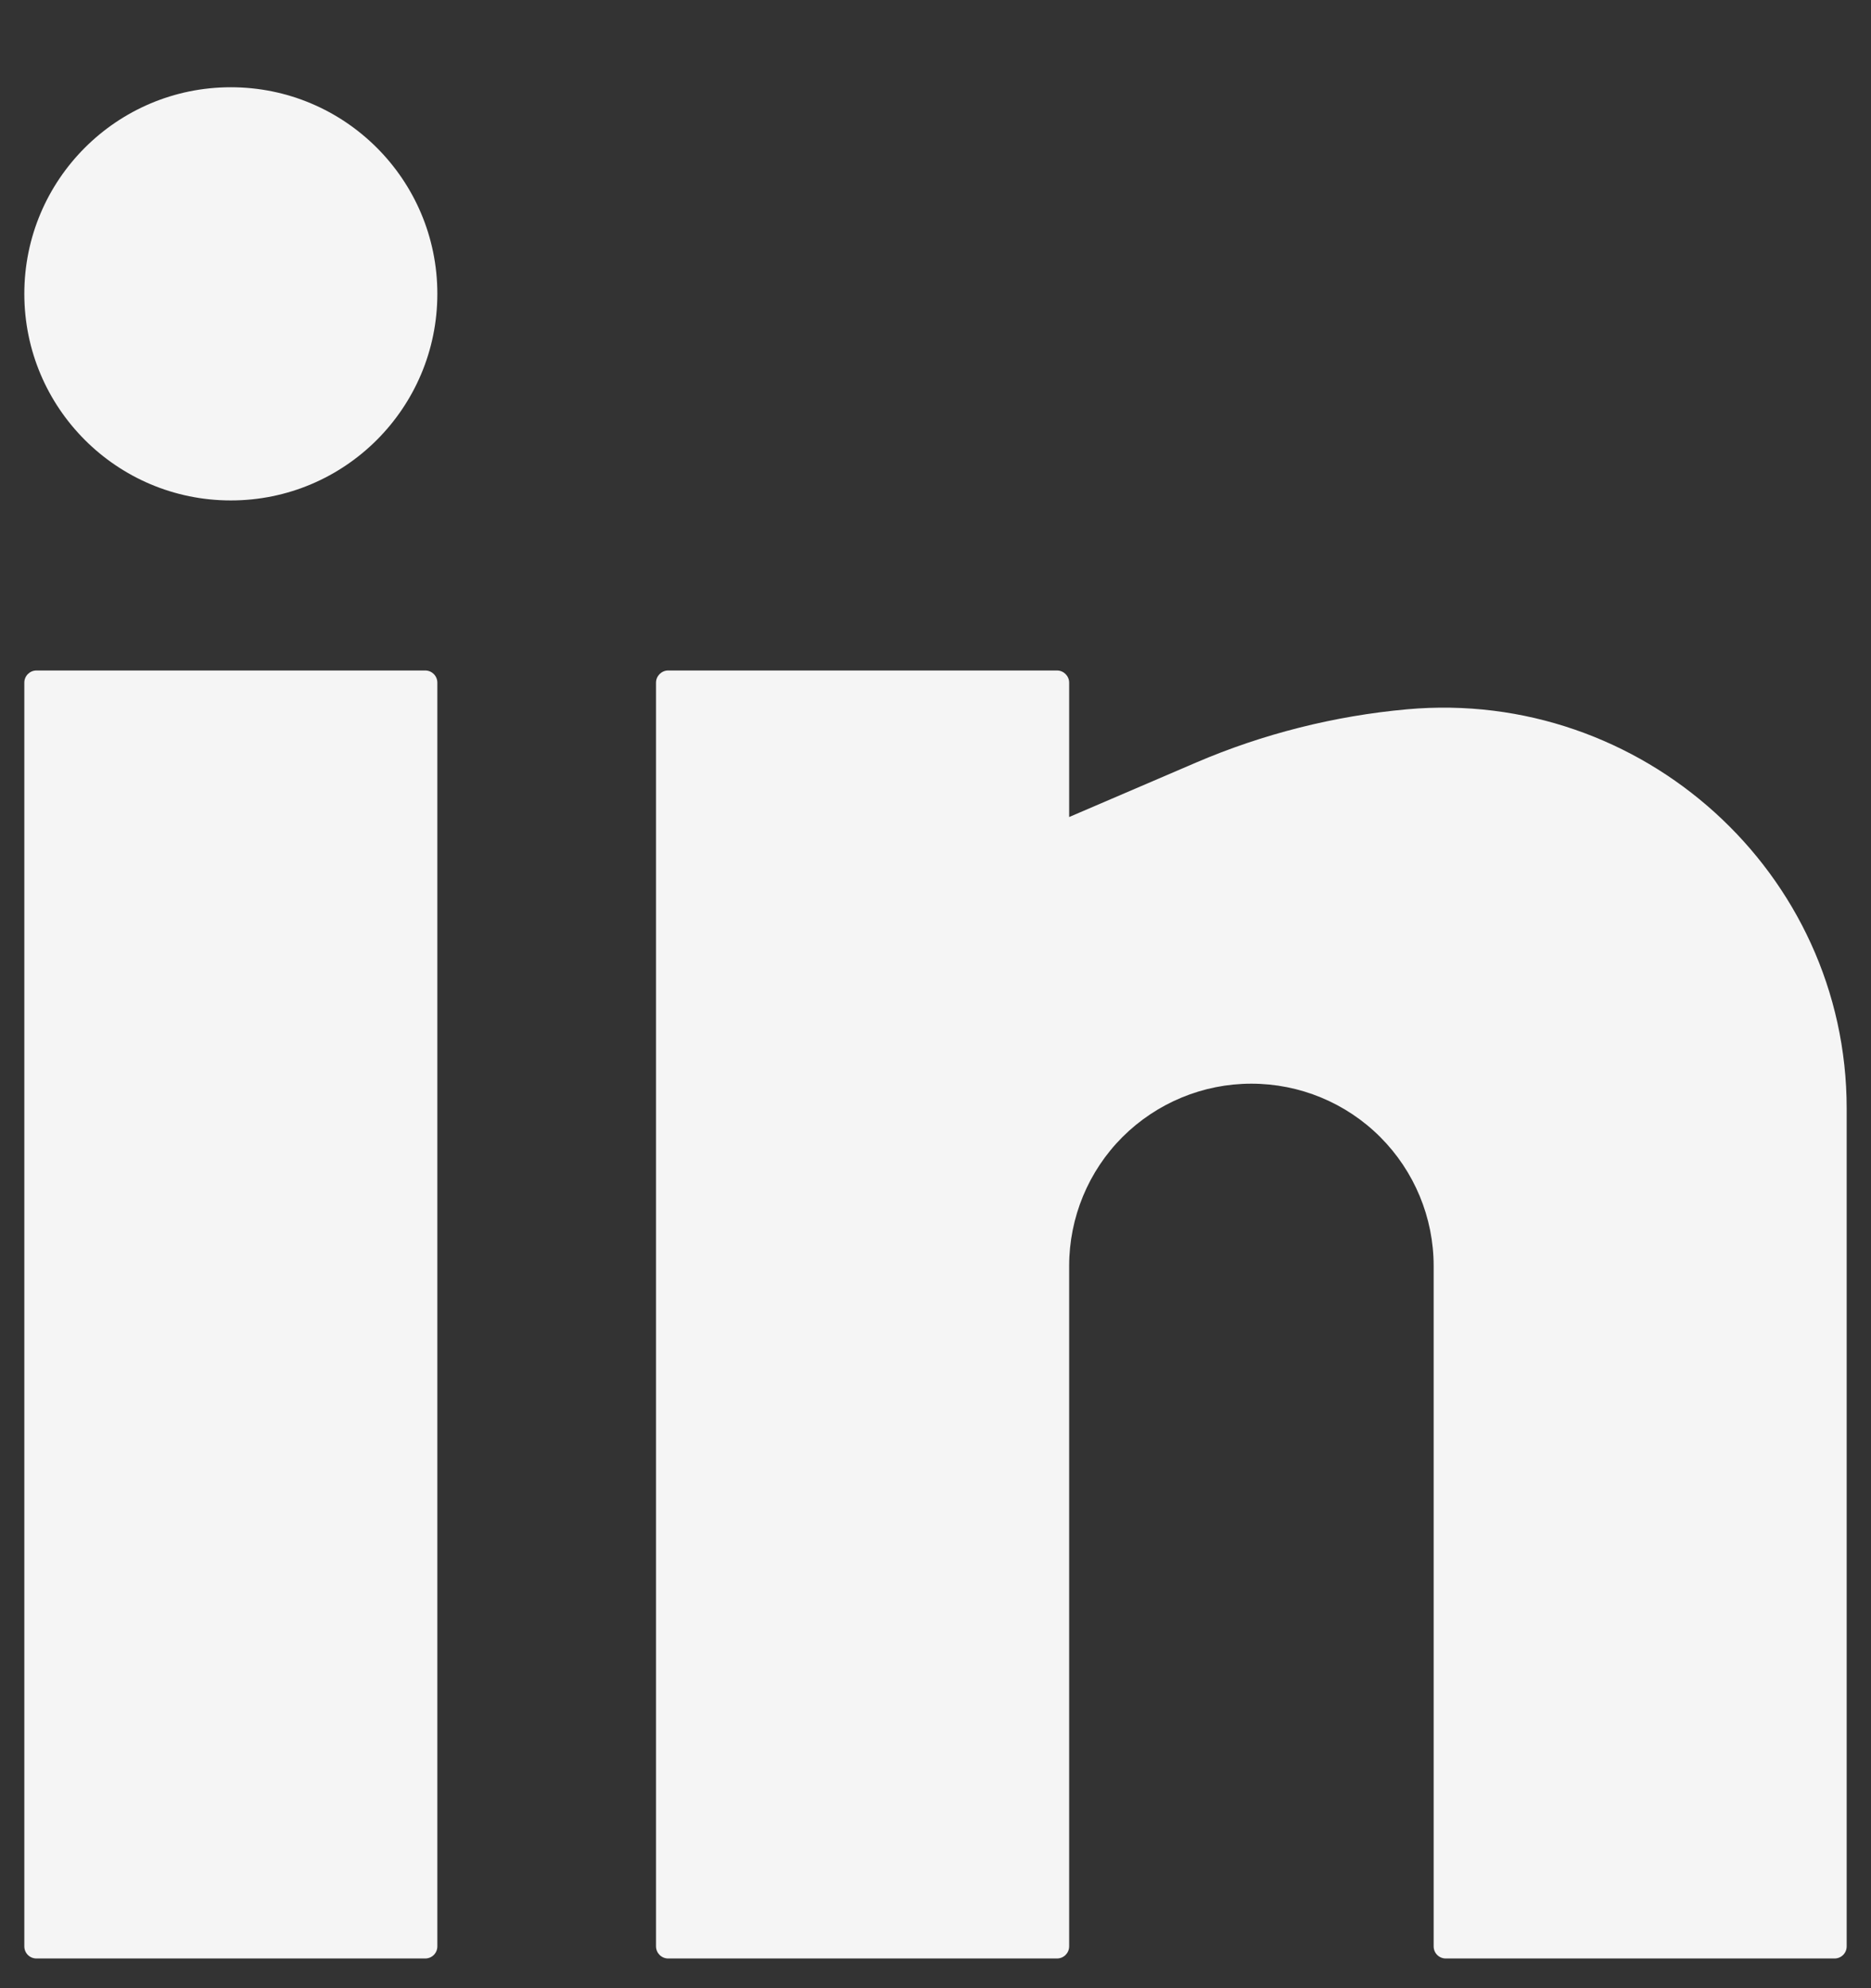
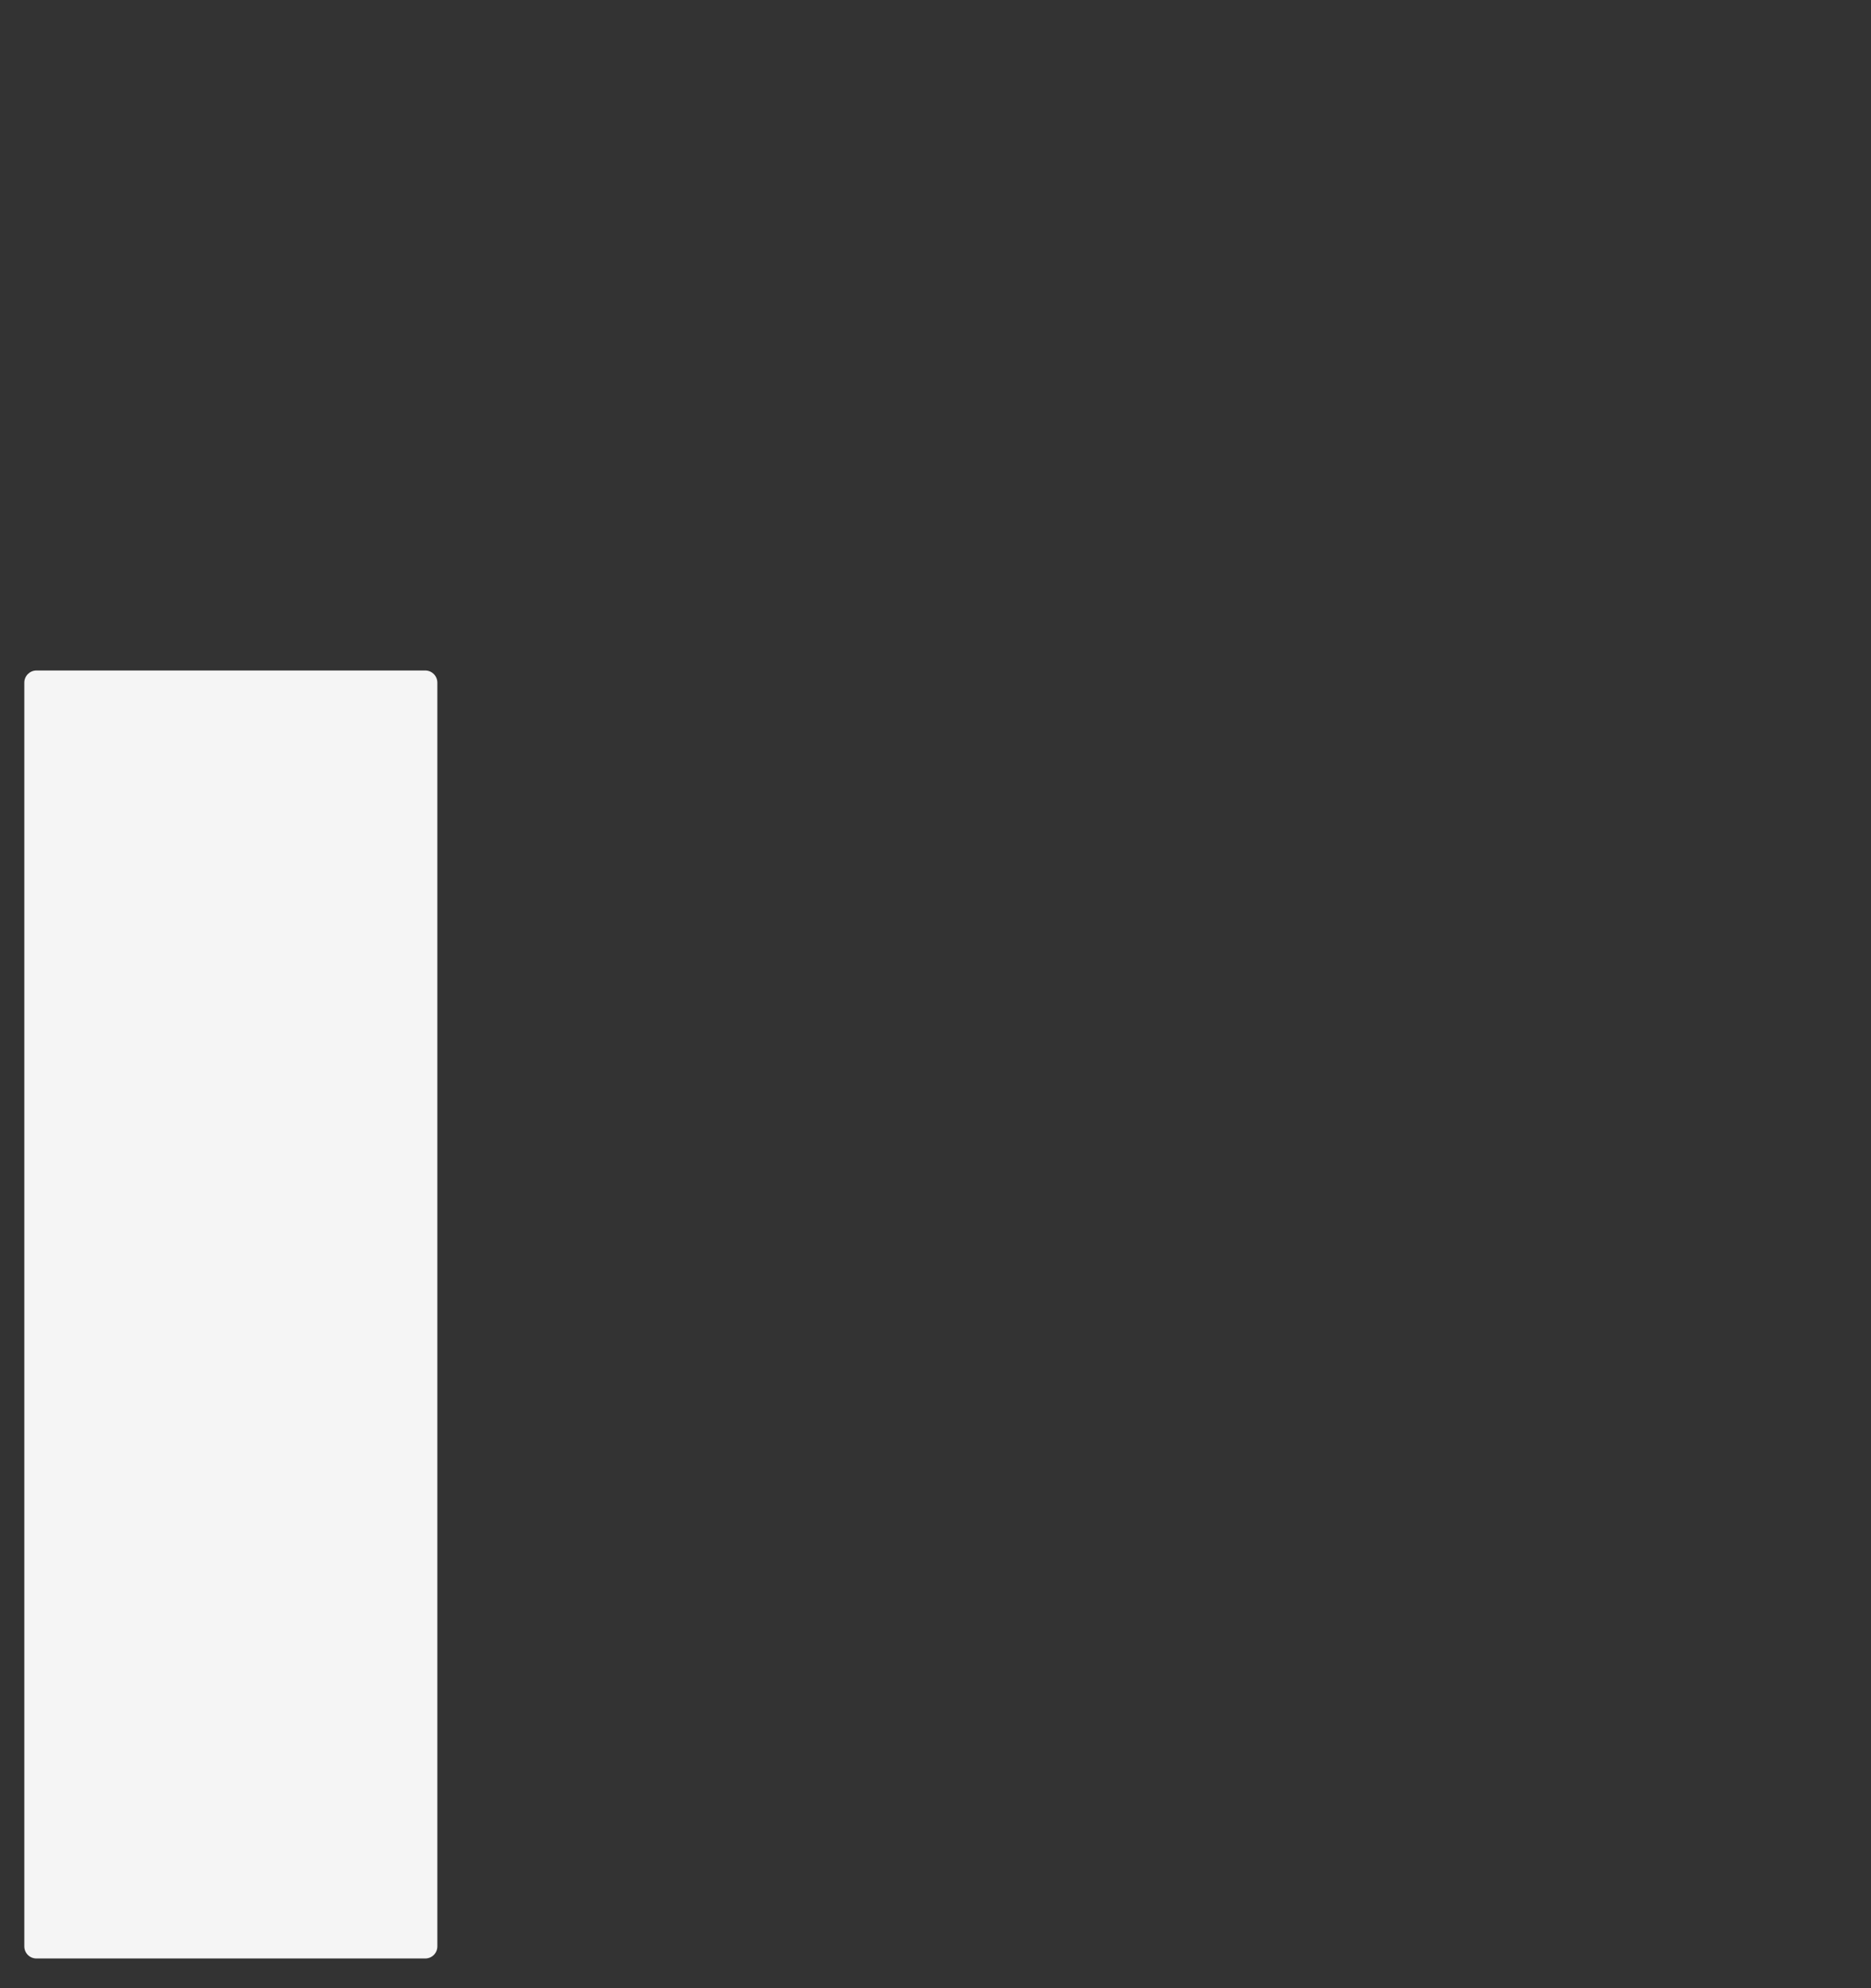
<svg xmlns="http://www.w3.org/2000/svg" width="16" height="17" viewBox="0 0 16 17" fill="none">
  <rect x="0" y="0" width="16" height="17" fill="#333333" stroke="none" />
-   <path d="M1.974 0.746C0.999 0.746 0.208 1.537 0.208 2.512C0.208 3.488 0.999 4.279 1.974 4.279C2.949 4.279 3.74 3.488 3.74 2.512C3.74 1.537 2.949 0.746 1.974 0.746Z" fill="#F5F5F5" />
  <path d="M0.312 5.733C0.254 5.733 0.208 5.78 0.208 5.837V16.642C0.208 16.7 0.254 16.746 0.312 16.746H3.636C3.694 16.746 3.74 16.7 3.74 16.642V5.837C3.74 5.78 3.694 5.733 3.636 5.733H0.312Z" fill="#F5F5F5" />
-   <path d="M5.714 5.733C5.657 5.733 5.61 5.78 5.61 5.837V16.642C5.61 16.7 5.657 16.746 5.714 16.746H9.039C9.096 16.746 9.143 16.7 9.143 16.642V10.824C9.143 10.411 9.307 10.014 9.599 9.722C9.892 9.43 10.288 9.266 10.701 9.266C11.115 9.266 11.511 9.43 11.803 9.722C12.095 10.014 12.26 10.411 12.26 10.824V16.642C12.26 16.7 12.306 16.746 12.364 16.746H15.688C15.746 16.746 15.792 16.7 15.792 16.642V9.478C15.792 7.461 14.038 5.883 12.031 6.065C11.412 6.121 10.8 6.275 10.229 6.52L9.143 6.986V5.837C9.143 5.78 9.096 5.733 9.039 5.733H5.714Z" fill="#F5F5F5" />
</svg>